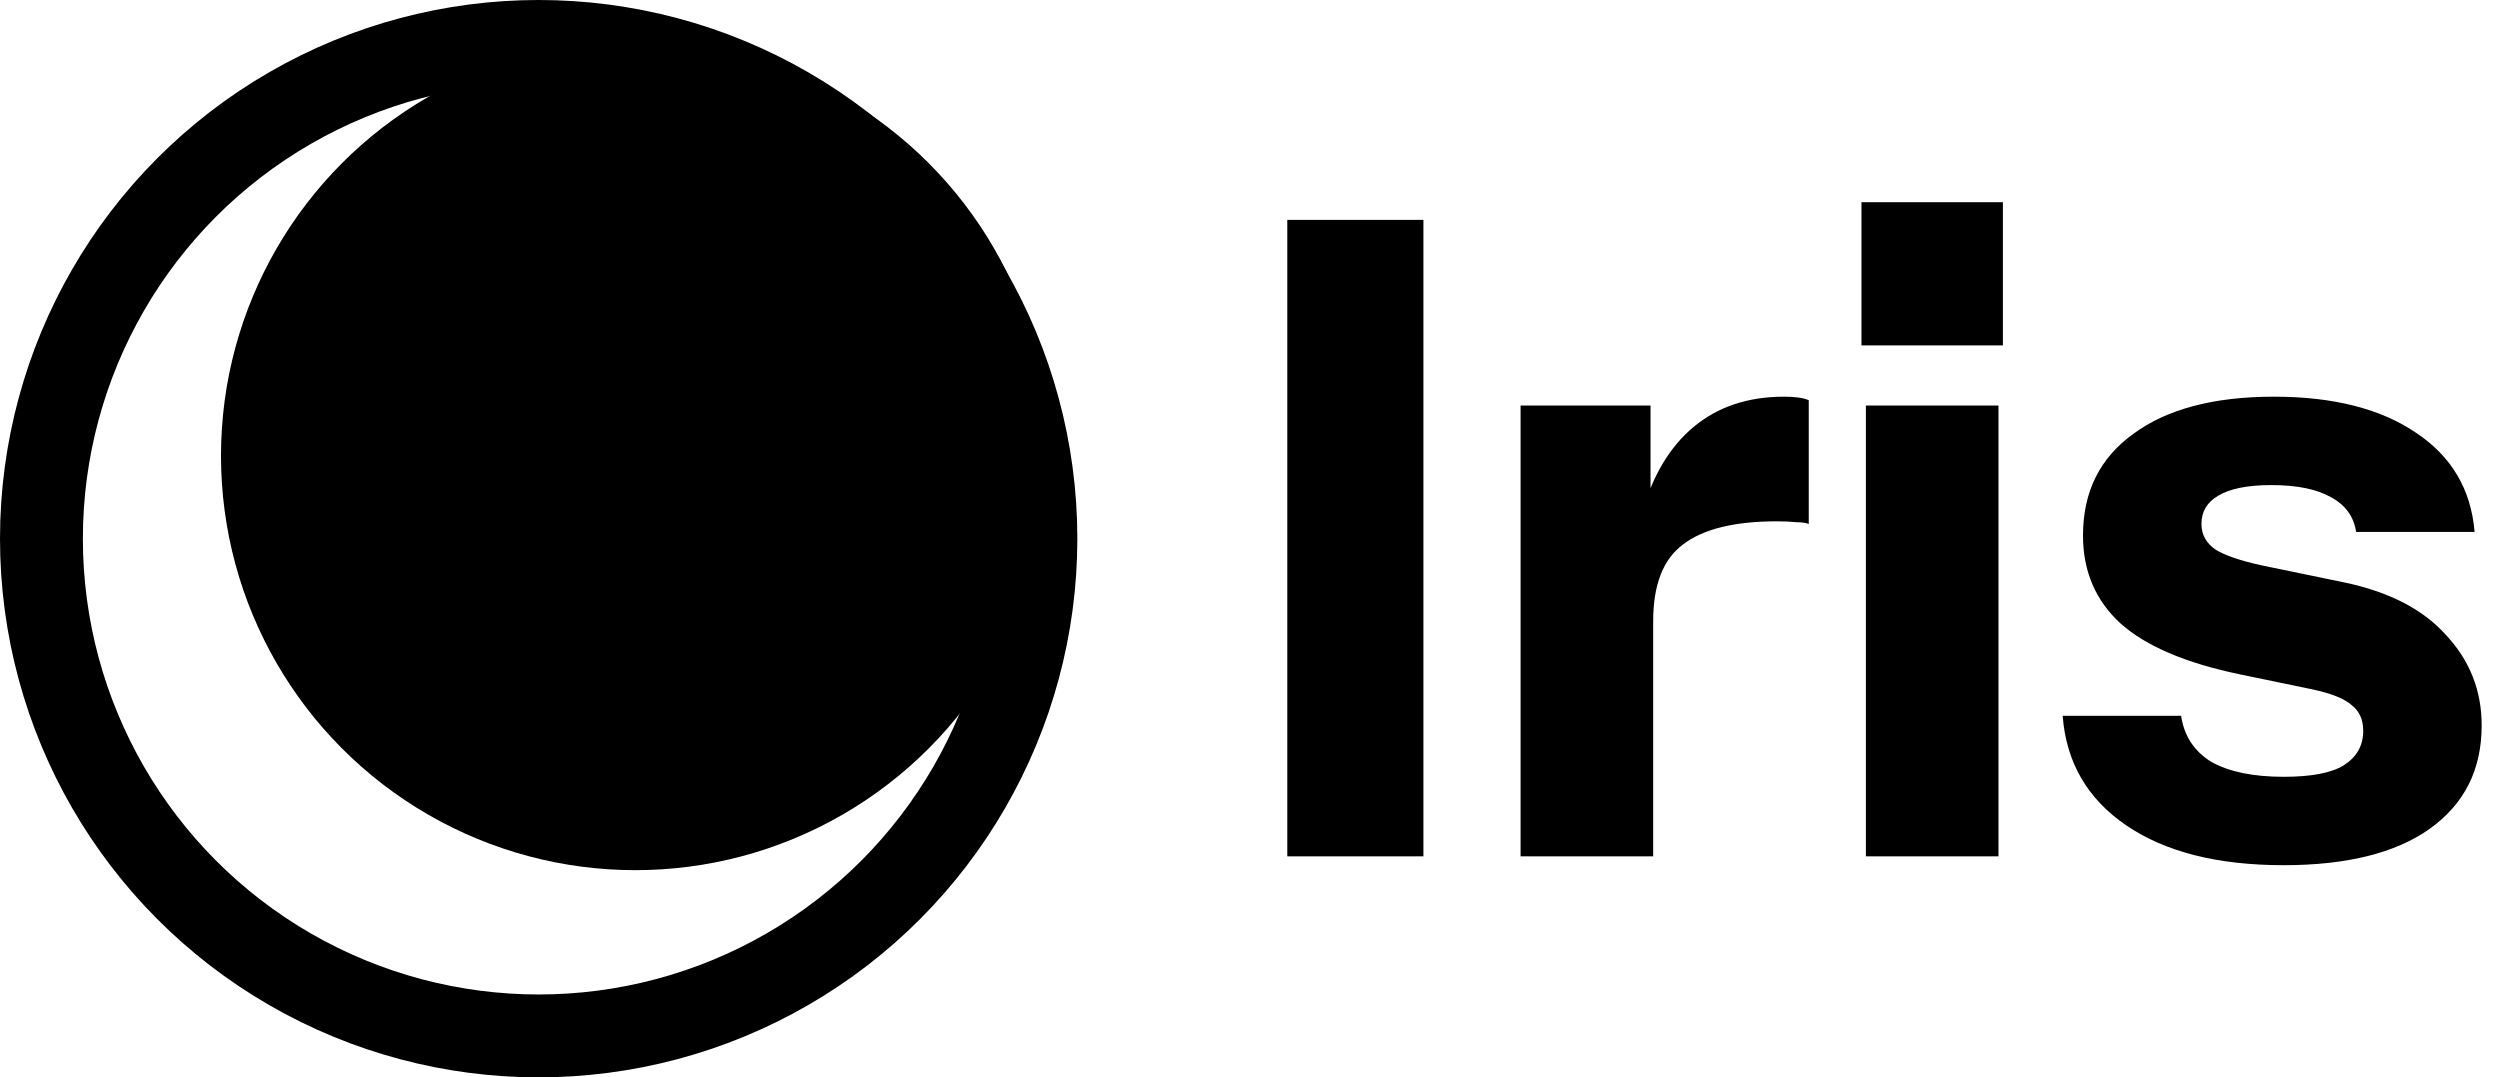
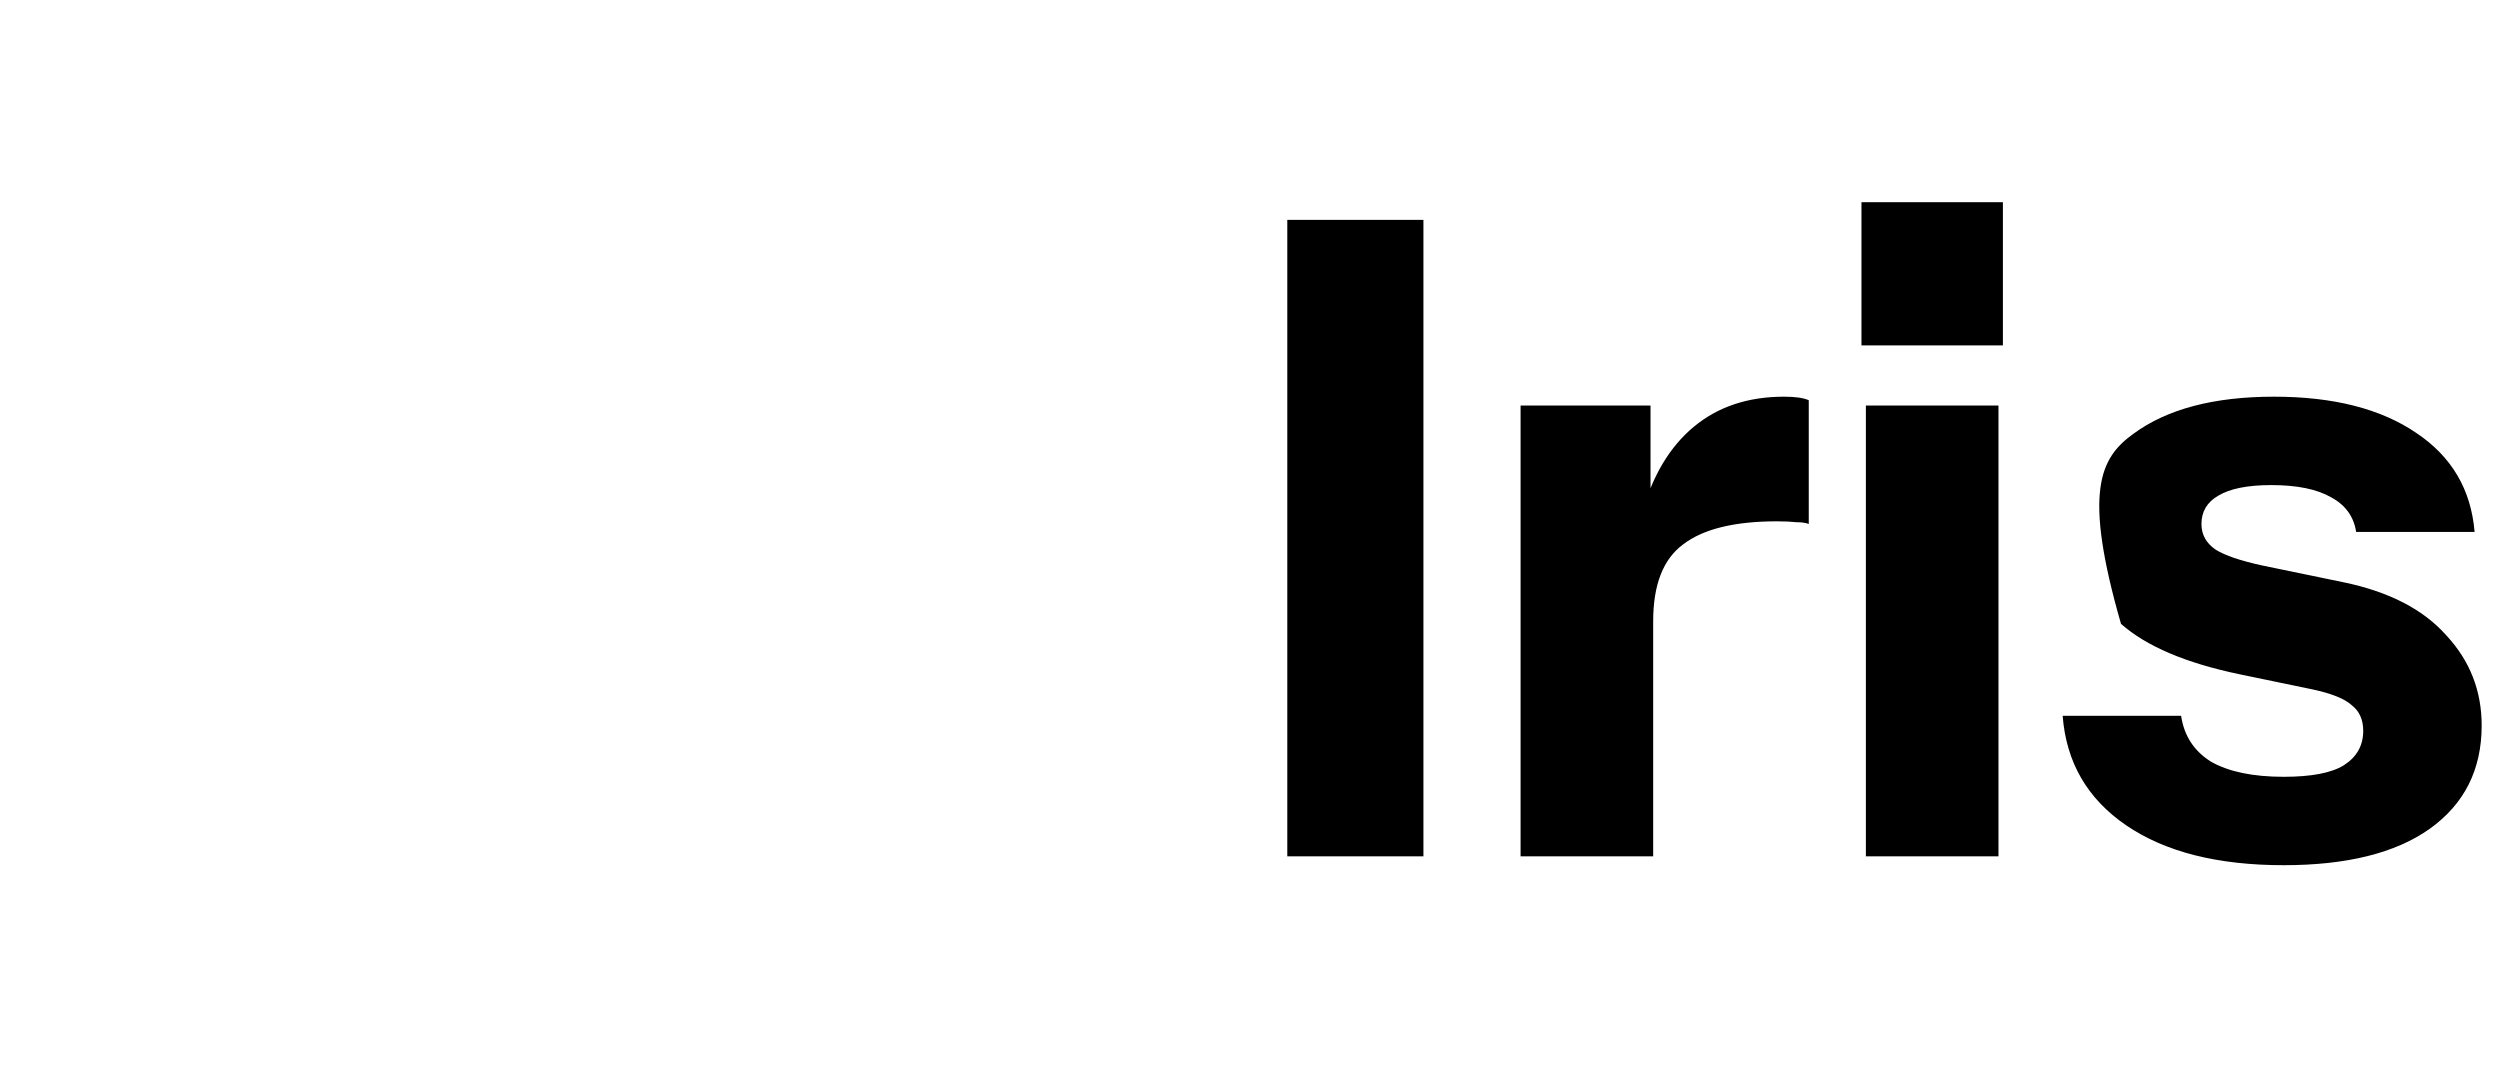
<svg xmlns="http://www.w3.org/2000/svg" width="181" height="78" viewBox="0 0 181 78" fill="none">
-   <circle cx="39" cy="39" r="36" stroke="black" stroke-width="6" />
-   <circle cx="46" cy="33" r="27" fill="black" stroke="black" stroke-width="6" />
-   <path d="M93.2 62V15.92H103.056V62H93.2ZM110.09 62V29.36H119.498V37.04H119.69V62H110.09ZM119.69 44.976L118.858 37.232C119.626 34.459 120.885 32.347 122.634 30.896C124.383 29.445 126.559 28.72 129.162 28.72C129.973 28.72 130.57 28.805 130.954 28.976V37.936C130.741 37.851 130.442 37.808 130.058 37.808C129.674 37.765 129.205 37.744 128.65 37.744C125.578 37.744 123.317 38.299 121.866 39.408C120.415 40.475 119.69 42.331 119.69 44.976ZM135.09 62V29.36H144.69V62H135.09ZM134.77 25.008V14.64H145.01V25.008H134.77ZM165.337 62.64C160.558 62.64 156.761 61.68 153.945 59.76C151.129 57.84 149.593 55.195 149.337 51.824H157.913C158.126 53.275 158.851 54.384 160.089 55.152C161.369 55.877 163.118 56.24 165.337 56.24C167.342 56.24 168.793 55.963 169.689 55.408C170.627 54.811 171.097 53.979 171.097 52.912C171.097 52.101 170.819 51.483 170.265 51.056C169.753 50.587 168.793 50.203 167.385 49.904L162.137 48.816C158.254 48.005 155.395 46.789 153.561 45.168C151.726 43.504 150.809 41.371 150.809 38.768C150.809 35.611 152.025 33.157 154.457 31.408C156.889 29.616 160.281 28.72 164.633 28.72C168.942 28.72 172.377 29.595 174.937 31.344C177.497 33.051 178.905 35.44 179.161 38.512H170.585C170.414 37.403 169.817 36.571 168.793 36.016C167.769 35.419 166.318 35.12 164.441 35.12C162.734 35.12 161.454 35.376 160.601 35.888C159.79 36.357 159.385 37.04 159.385 37.936C159.385 38.704 159.726 39.323 160.409 39.792C161.091 40.219 162.222 40.603 163.801 40.944L169.689 42.16C172.974 42.843 175.449 44.123 177.113 46C178.819 47.835 179.673 50.011 179.673 52.528C179.673 55.728 178.414 58.224 175.897 60.016C173.422 61.765 169.902 62.64 165.337 62.64Z" fill="black" />
+   <path d="M93.2 62V15.92H103.056V62H93.2ZM110.09 62V29.36H119.498V37.04H119.69V62H110.09ZM119.69 44.976L118.858 37.232C119.626 34.459 120.885 32.347 122.634 30.896C124.383 29.445 126.559 28.72 129.162 28.72C129.973 28.72 130.57 28.805 130.954 28.976V37.936C130.741 37.851 130.442 37.808 130.058 37.808C129.674 37.765 129.205 37.744 128.65 37.744C125.578 37.744 123.317 38.299 121.866 39.408C120.415 40.475 119.69 42.331 119.69 44.976ZM135.09 62V29.36H144.69V62H135.09ZM134.77 25.008V14.64H145.01V25.008H134.77ZM165.337 62.64C160.558 62.64 156.761 61.68 153.945 59.76C151.129 57.84 149.593 55.195 149.337 51.824H157.913C158.126 53.275 158.851 54.384 160.089 55.152C161.369 55.877 163.118 56.24 165.337 56.24C167.342 56.24 168.793 55.963 169.689 55.408C170.627 54.811 171.097 53.979 171.097 52.912C171.097 52.101 170.819 51.483 170.265 51.056C169.753 50.587 168.793 50.203 167.385 49.904L162.137 48.816C158.254 48.005 155.395 46.789 153.561 45.168C150.809 35.611 152.025 33.157 154.457 31.408C156.889 29.616 160.281 28.72 164.633 28.72C168.942 28.72 172.377 29.595 174.937 31.344C177.497 33.051 178.905 35.44 179.161 38.512H170.585C170.414 37.403 169.817 36.571 168.793 36.016C167.769 35.419 166.318 35.12 164.441 35.12C162.734 35.12 161.454 35.376 160.601 35.888C159.79 36.357 159.385 37.04 159.385 37.936C159.385 38.704 159.726 39.323 160.409 39.792C161.091 40.219 162.222 40.603 163.801 40.944L169.689 42.16C172.974 42.843 175.449 44.123 177.113 46C178.819 47.835 179.673 50.011 179.673 52.528C179.673 55.728 178.414 58.224 175.897 60.016C173.422 61.765 169.902 62.64 165.337 62.64Z" fill="black" />
</svg>